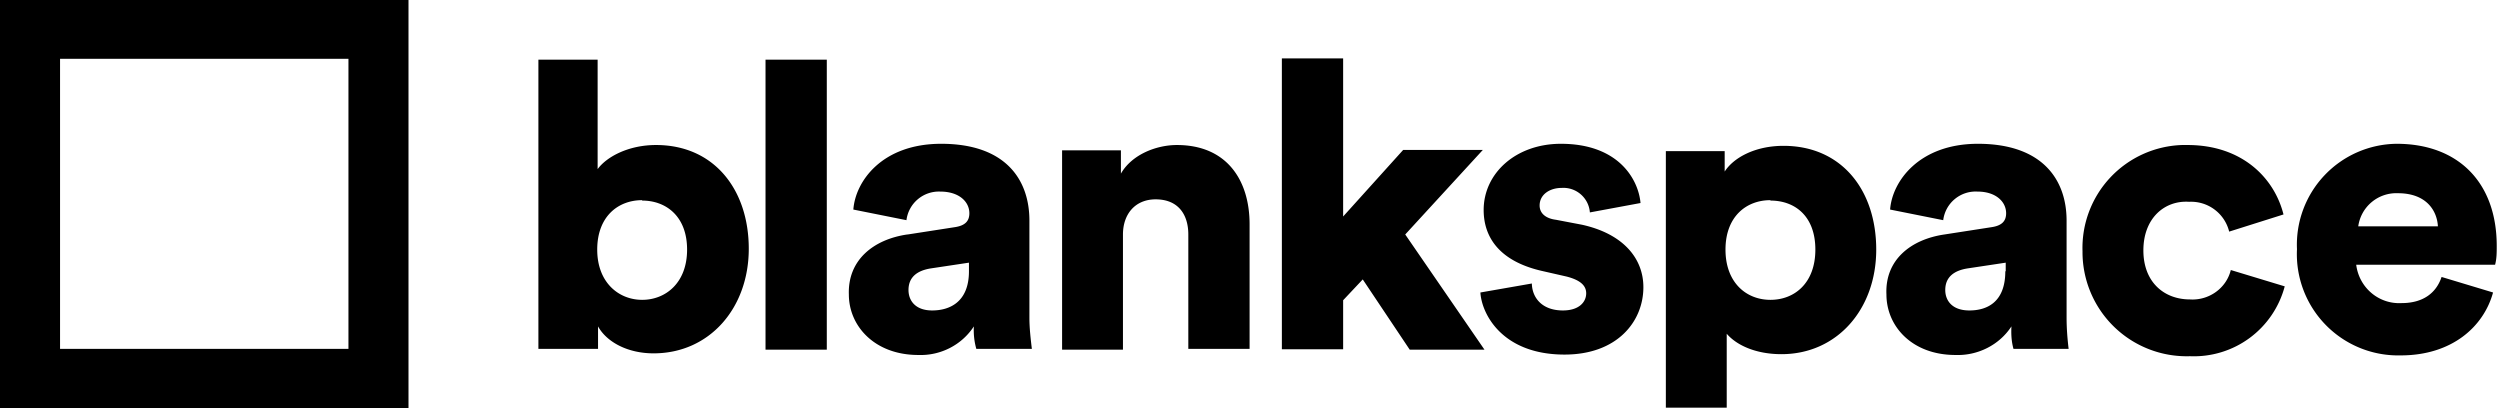
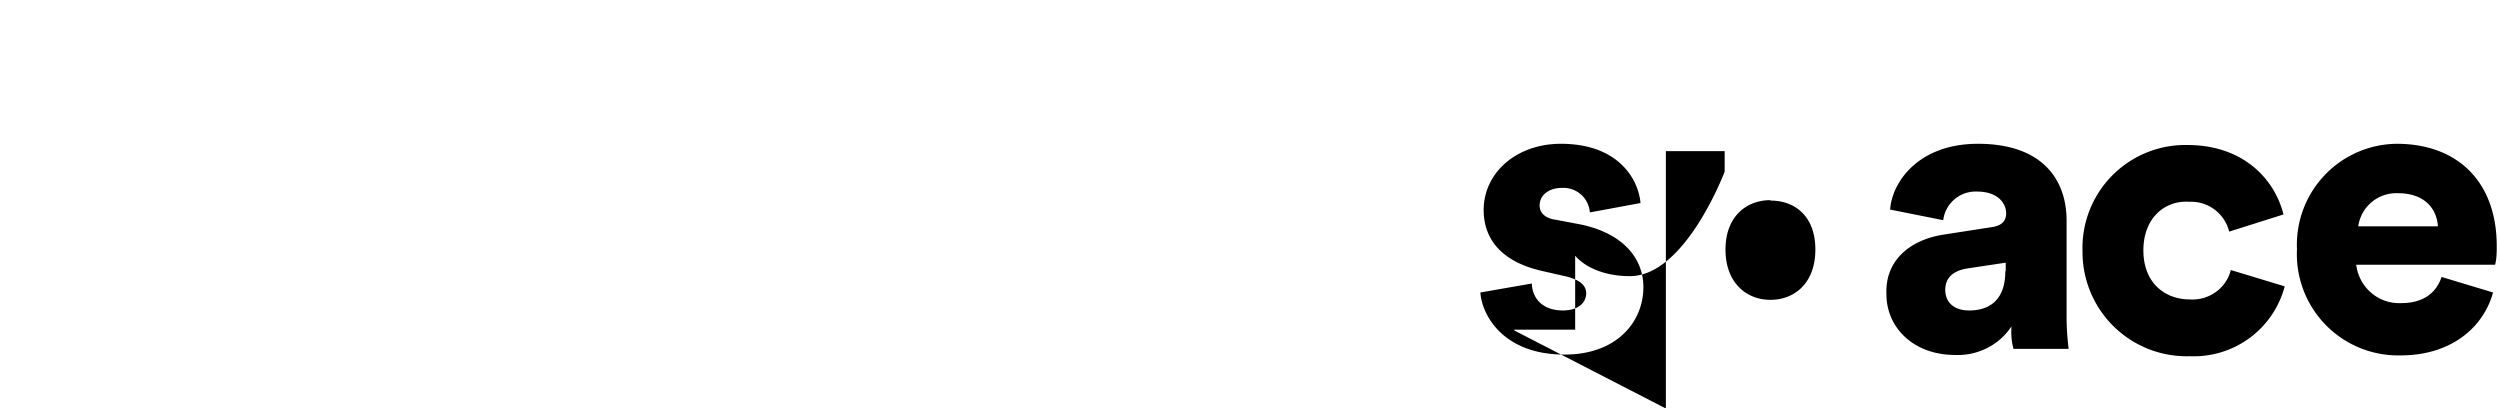
<svg xmlns="http://www.w3.org/2000/svg" id="a" viewBox="0 0 612 100" width="612" height="100">
  <defs>
    <style>.b{fill:#000}</style>
  </defs>
-   <path class="b" d="M85.3 14.4v71H14.7v-71h70.6ZM100 0H0v100h100V0ZM131.8 85.6v-71h14.5v26.8c2.2-3 7.5-5.9 14.3-5.9 14.2 0 22.7 10.9 22.7 25.4s-9.6 25.6-23.3 25.6c-6.4 0-11.5-2.8-13.6-6.6v5.5h-14.6v.2ZM157.2 49c-5.9 0-11 4-11 12.1s5.3 12.3 11 12.3 11-4.1 11-12.3-5.2-12-11-12ZM187.4 85.6v-71h15v71h-15ZM222.2 57.4l11.6-1.8c2.6-.4 3.5-1.6 3.5-3.4 0-2.8-2.5-5.3-7.1-5.3a8 8 0 0 0-8.3 7l-13-2.6c.5-6.9 7-16.1 21.5-16.1C246.2 35.2 252 44 252 54v23.8c0 2.5.3 5.1.6 7.6H239c-.5-1.8-.7-3.6-.6-5.5-3 4.6-8.2 7.2-13.6 7-10.7 0-17-7.1-17-14.8-.3-8.5 6.1-13.5 14.3-14.7Zm15 9v-2.1l-9.3 1.4c-3.2.5-5.5 2-5.5 5.3 0 2.5 1.6 5 5.8 5s9-2 9-9.6ZM275 85.6h-15V36.8h14.4v5.7c2.7-4.7 8.7-7 13.7-7 12.3 0 17.8 8.7 17.8 19.4v30.5h-15v-28c0-4.8-2.4-8.6-8-8.6-5 0-8 3.6-8 8.6v28.2ZM344 57.4l19.4 28.2h-18.3l-11.5-17.2-4.8 5.1v12h-15V14.3h15V53l14.7-16.3H363L344 57.4Z" />
-   <path class="b" d="M375 69.5c.1 3.3 2.4 6.5 7.6 6.5 4 0 5.7-2.1 5.7-4.2 0-1.8-1.3-3.2-4.8-4.1l-5.7-1.3c-10.5-2.3-14.6-8.1-14.6-15 0-9 7.9-16.2 18.9-16.2 14.2 0 19 8.8 19.5 14.5L389.2 52a6.5 6.5 0 0 0-6.9-6c-2.9 0-5.4 1.6-5.4 4.3 0 2 1.6 3.2 4 3.5l6.3 1.2c10.1 2.2 15.1 8.2 15.1 15.3 0 8.4-6.4 16.5-19.3 16.5-15.3 0-20.3-10-20.6-15.2l12.6-2.2ZM407.8 100V37h14.4v5c2.1-3.3 7.3-6.3 14.4-6.3 14.2 0 22.7 10.8 22.7 25.4s-9.6 25.6-23.2 25.6c-6.3 0-11-2.2-13.4-5v18.1h-14.9v.2Zm25.6-51c-5.9 0-11 4-11 12.1s5.1 12.3 11 12.3 11-4.1 11-12.3-5-12-11-12ZM476 57.4l11.6-1.8c2.6-.4 3.5-1.6 3.5-3.4 0-2.8-2.5-5.3-7-5.3a8 8 0 0 0-8.4 7l-13-2.6c.5-6.9 7.1-16.1 21.5-16.1 15.8 0 21.7 8.8 21.7 18.8v23.8c0 2.5.2 5.1.5 7.6h-13.5c-.5-1.8-.6-3.6-.5-5.5-3 4.6-8.3 7.2-13.7 7-10.7 0-16.9-7.1-16.9-14.8-.4-8.5 6-13.5 14.2-14.7Zm15 9v-2.1l-9.3 1.4c-3.2.5-5.5 2-5.5 5.3 0 2.5 1.6 5 5.9 5s8.8-2 8.8-9.6ZM524.7 61.3c0 7.8 5.1 12 11.4 12 4.6.3 8.9-2.7 10-7.2l13.2 4a23 23 0 0 1-23.2 17.1 25.5 25.5 0 0 1-26.3-25.7 25.2 25.2 0 0 1 24.4-26h1.3c13.5 0 21.3 8.2 23.5 17l-13.3 4.2a9.6 9.6 0 0 0-9.8-7.3c-6-.4-11.2 4-11.2 11.9ZM610.3 71.6C608 80 600.2 87 587.7 87a24.8 24.8 0 0 1-25.4-26 24.7 24.7 0 0 1 24.4-25.8c15 0 24.5 9.4 24.5 25 0 1.6 0 3.1-.4 4.6h-34c.7 5.6 5.5 9.7 11.1 9.4 5.3 0 8.5-2.5 9.8-6.4l12.6 3.8Zm-13.5-16.2c-.2-3.7-2.7-8.1-9.8-8.1a9.4 9.4 0 0 0-9.7 8.1h19.5Z" />
+   <path class="b" d="M375 69.5c.1 3.3 2.4 6.5 7.6 6.5 4 0 5.7-2.1 5.7-4.2 0-1.8-1.3-3.2-4.8-4.1l-5.7-1.3c-10.5-2.3-14.6-8.1-14.6-15 0-9 7.9-16.2 18.9-16.2 14.2 0 19 8.8 19.5 14.5L389.2 52a6.5 6.5 0 0 0-6.9-6c-2.9 0-5.4 1.6-5.4 4.3 0 2 1.6 3.2 4 3.5l6.3 1.2c10.1 2.2 15.1 8.2 15.1 15.3 0 8.4-6.4 16.5-19.3 16.5-15.3 0-20.3-10-20.6-15.2l12.6-2.2ZM407.8 100V37h14.4v5s-9.6 25.6-23.2 25.6c-6.3 0-11-2.2-13.4-5v18.1h-14.9v.2Zm25.6-51c-5.9 0-11 4-11 12.1s5.1 12.3 11 12.3 11-4.1 11-12.3-5-12-11-12ZM476 57.4l11.6-1.8c2.6-.4 3.5-1.6 3.5-3.4 0-2.8-2.5-5.3-7-5.3a8 8 0 0 0-8.4 7l-13-2.6c.5-6.9 7.1-16.1 21.5-16.1 15.8 0 21.7 8.8 21.7 18.8v23.8c0 2.5.2 5.1.5 7.6h-13.5c-.5-1.8-.6-3.6-.5-5.5-3 4.6-8.3 7.2-13.7 7-10.7 0-16.9-7.1-16.9-14.8-.4-8.5 6-13.5 14.2-14.7Zm15 9v-2.1l-9.3 1.4c-3.2.5-5.5 2-5.5 5.3 0 2.5 1.6 5 5.9 5s8.8-2 8.8-9.6ZM524.7 61.3c0 7.8 5.1 12 11.4 12 4.6.3 8.9-2.7 10-7.2l13.2 4a23 23 0 0 1-23.2 17.1 25.5 25.5 0 0 1-26.3-25.7 25.2 25.2 0 0 1 24.4-26h1.3c13.5 0 21.3 8.2 23.5 17l-13.3 4.2a9.6 9.6 0 0 0-9.8-7.3c-6-.4-11.2 4-11.2 11.9ZM610.3 71.6C608 80 600.2 87 587.7 87a24.8 24.8 0 0 1-25.4-26 24.7 24.7 0 0 1 24.4-25.8c15 0 24.5 9.4 24.5 25 0 1.6 0 3.1-.4 4.6h-34c.7 5.6 5.5 9.7 11.1 9.4 5.3 0 8.5-2.5 9.8-6.4l12.6 3.8Zm-13.5-16.2c-.2-3.7-2.7-8.1-9.8-8.1a9.4 9.4 0 0 0-9.7 8.1h19.5Z" />
</svg>